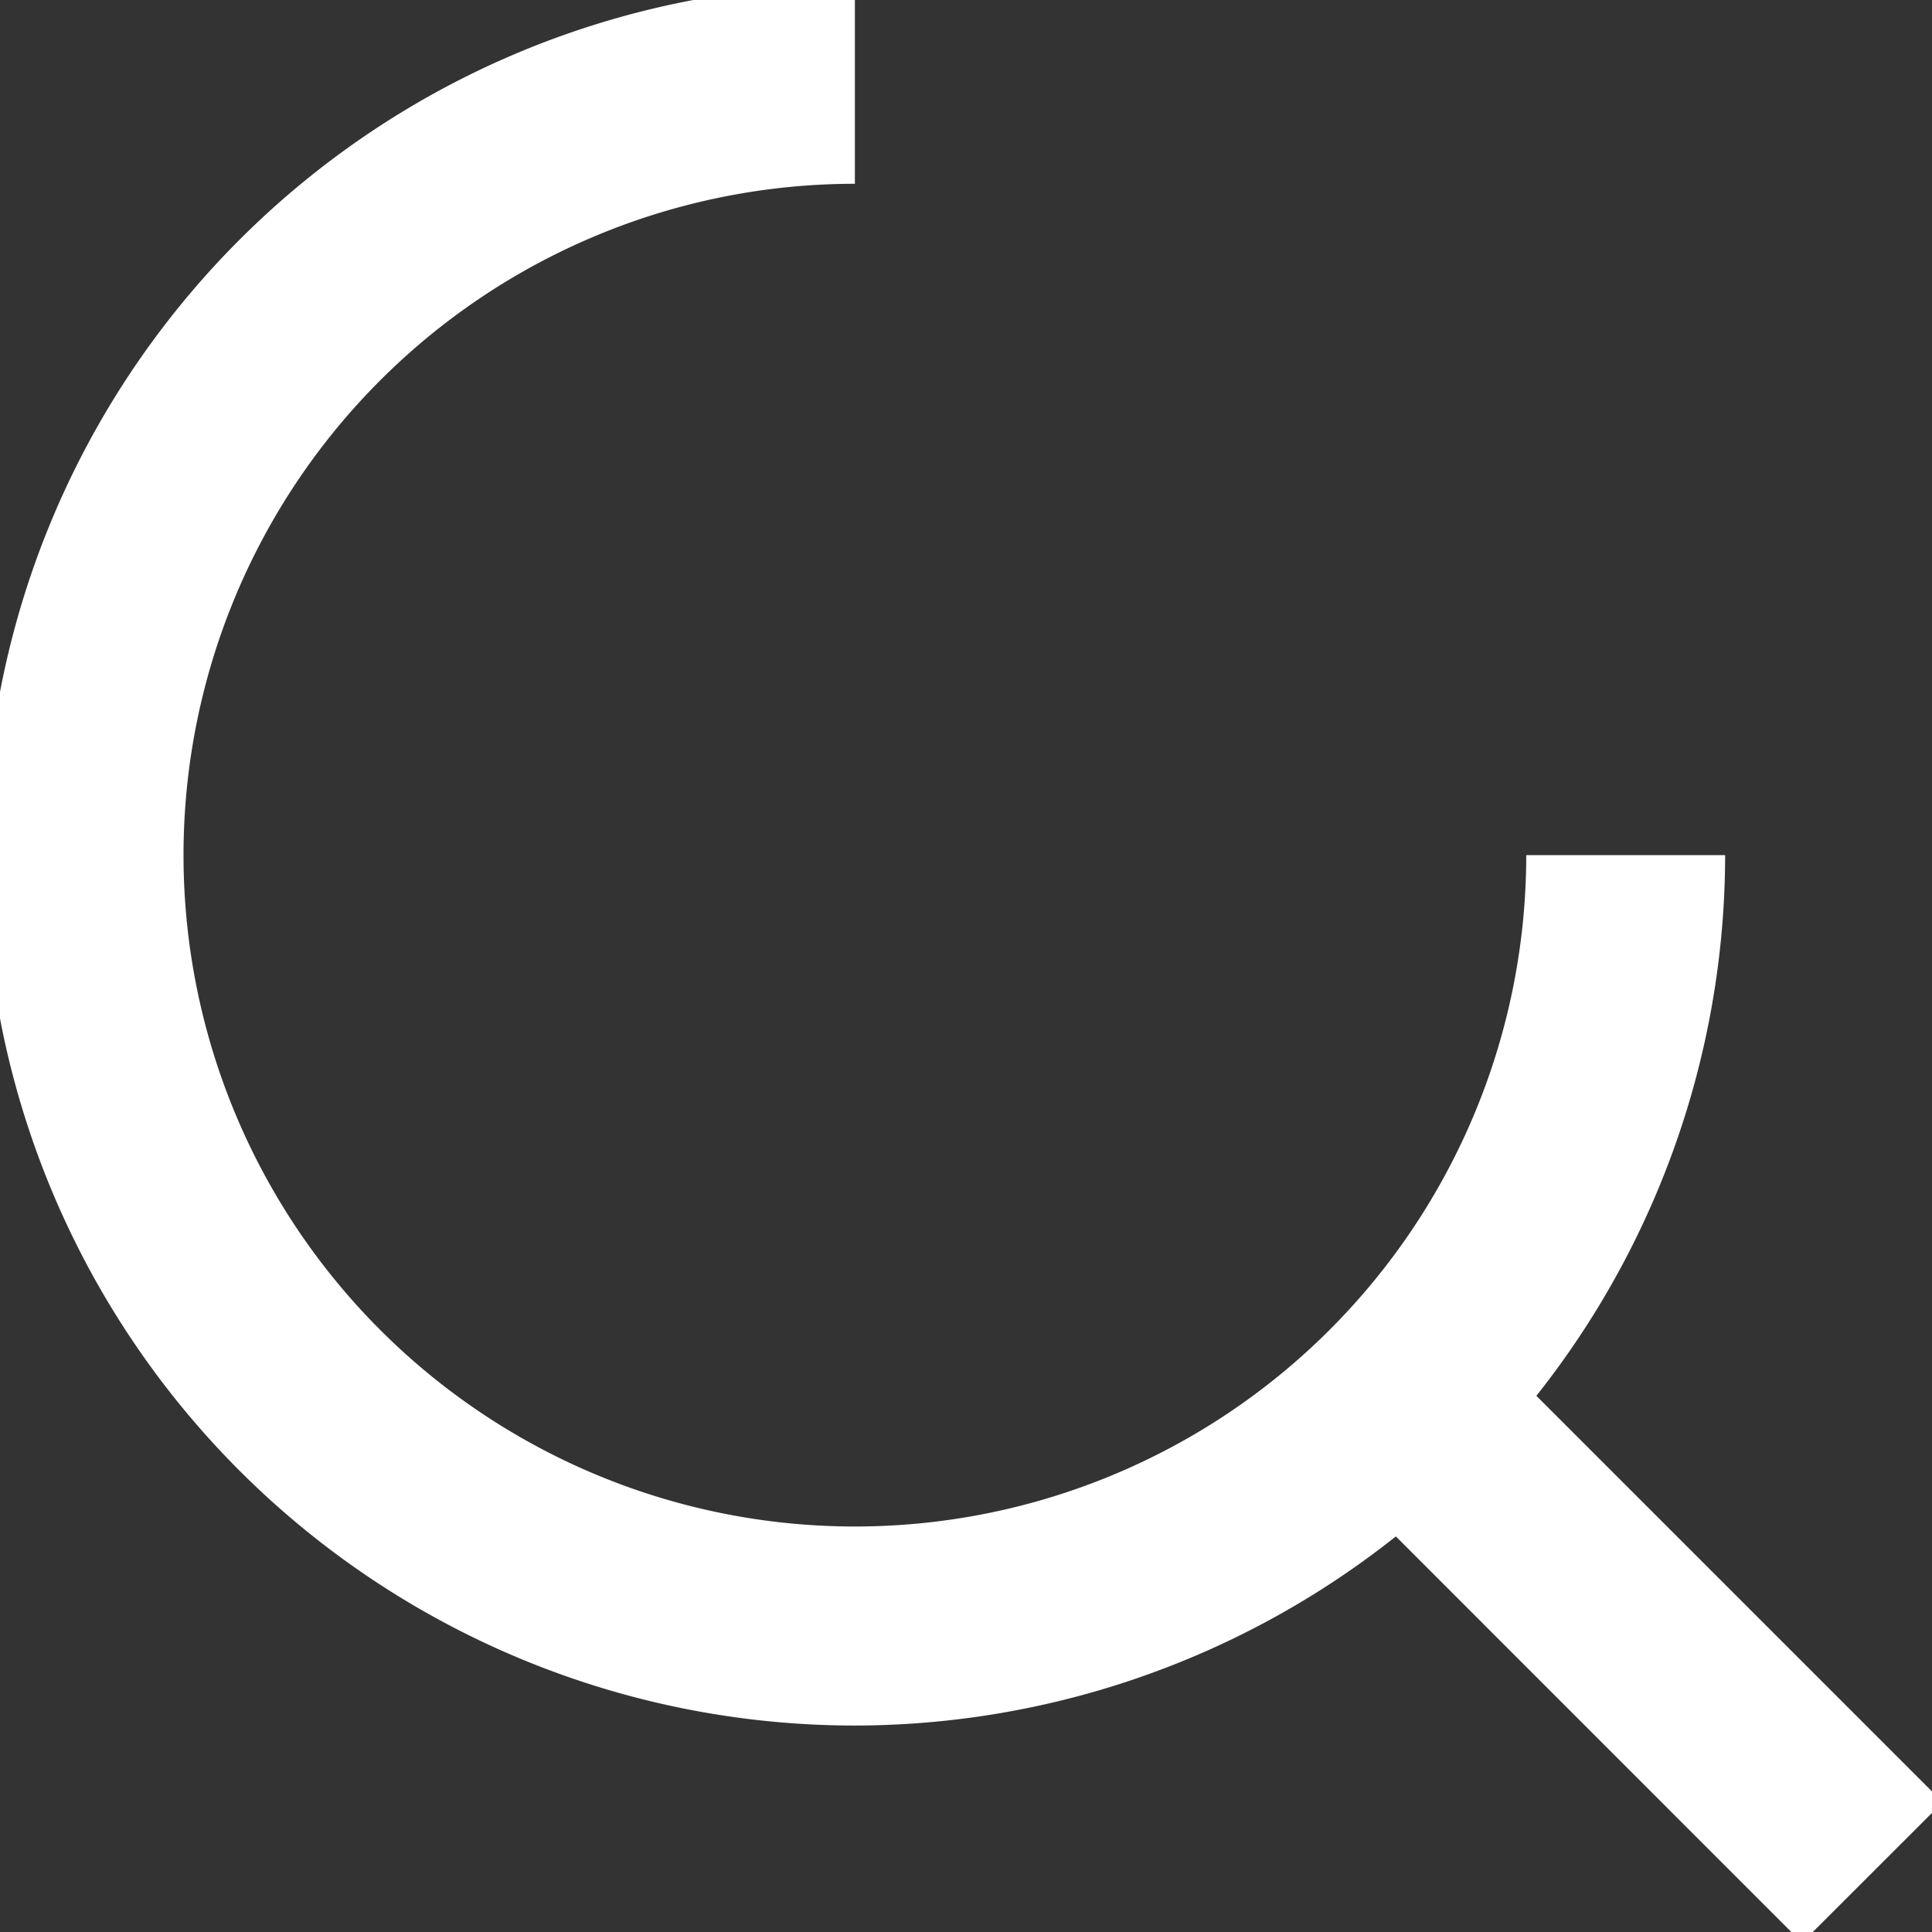
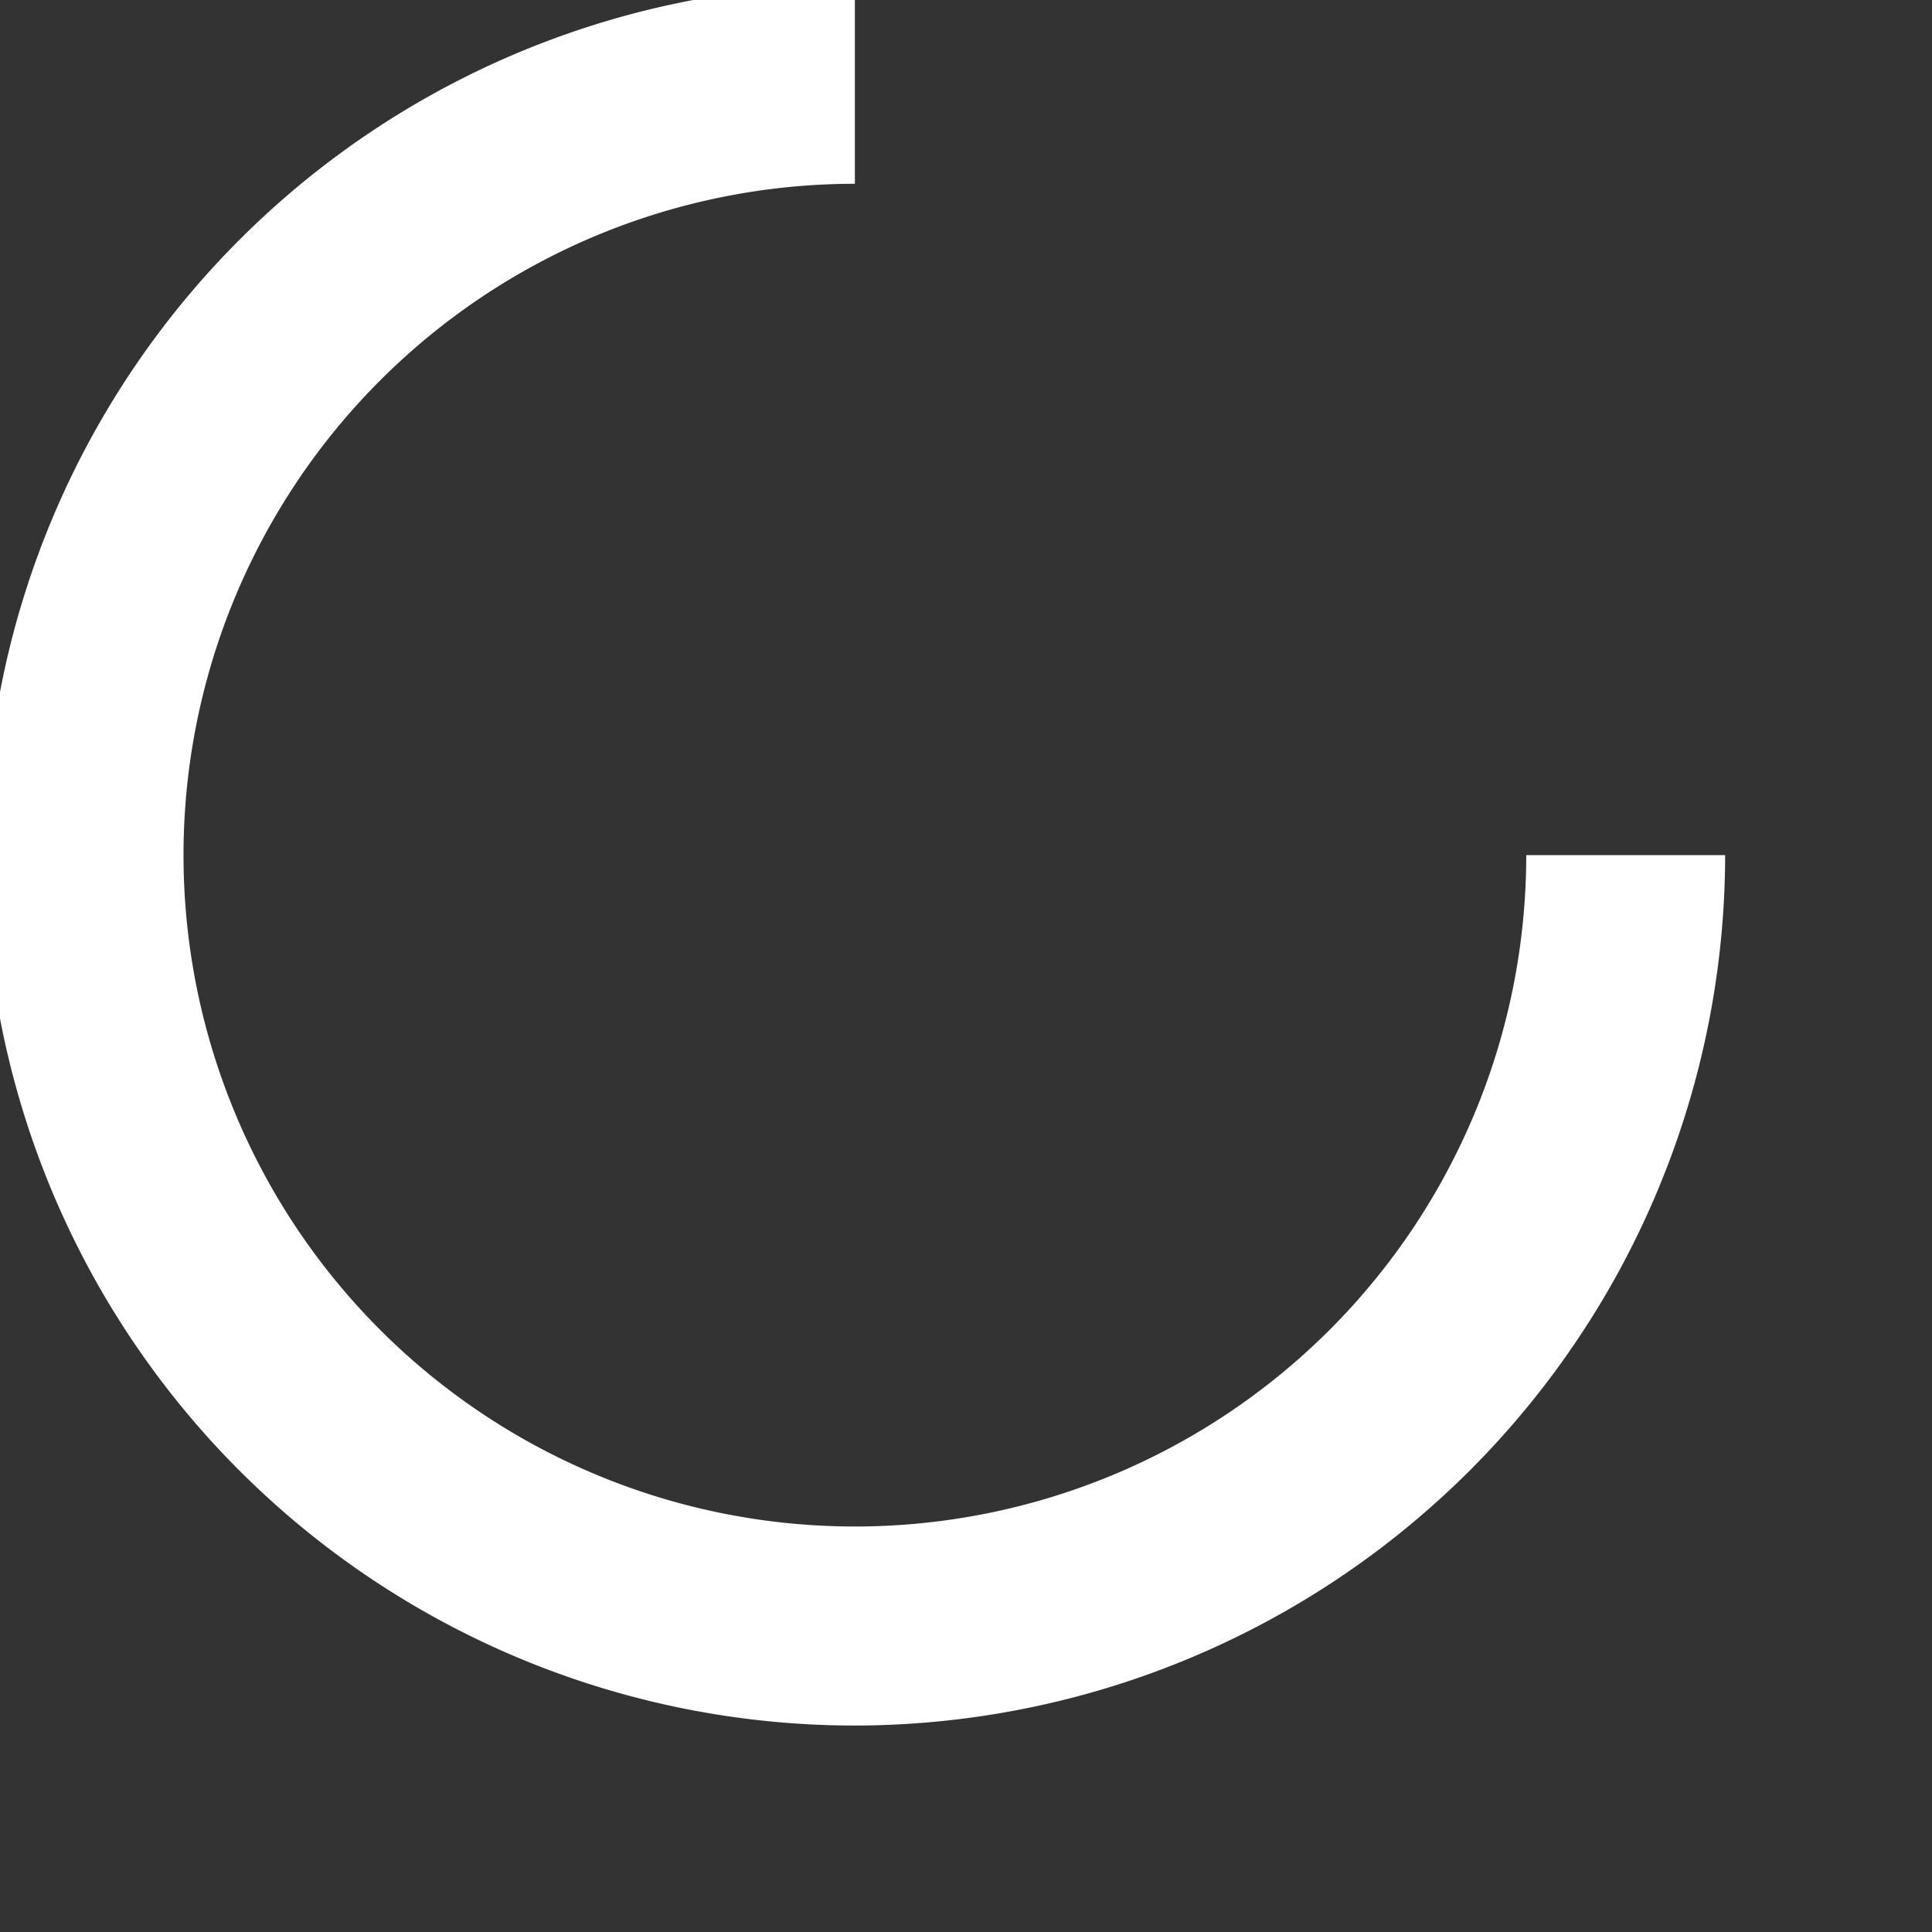
<svg xmlns="http://www.w3.org/2000/svg" id="Group_154" data-name="Group 154" width="14.57" height="14.57" viewBox="0 0 14.57 14.57">
  <rect x="0" y="0" width="14.57" height="14.57" fill="#333333" stroke="none" />
  <defs>
    <clipPath id="clip-path">
      <rect id="Rectangle_117" data-name="Rectangle 117" width="14.57" height="14.57" fill="none" stroke="#fff" stroke-width="1" />
    </clipPath>
  </defs>
  <g id="Group_153" data-name="Group 153" transform="translate(0 0)" clip-path="url(#clip-path)">
-     <path id="Line_133" data-name="Line 133" d="M3.049,4.11-.53.53.53-.53l3.58,3.58Z" transform="translate(10.541 10.541)" fill="#fff" />
    <path id="Path_208" data-name="Path 208" d="M6.562,13.127A6.563,6.563,0,0,1,6.562,0V1.5a5.063,5.063,0,1,0,5.063,5.063h1.5A6.571,6.571,0,0,1,6.562,13.127Z" transform="translate(-0.115 -0.114)" fill="#fff" />
  </g>
</svg>